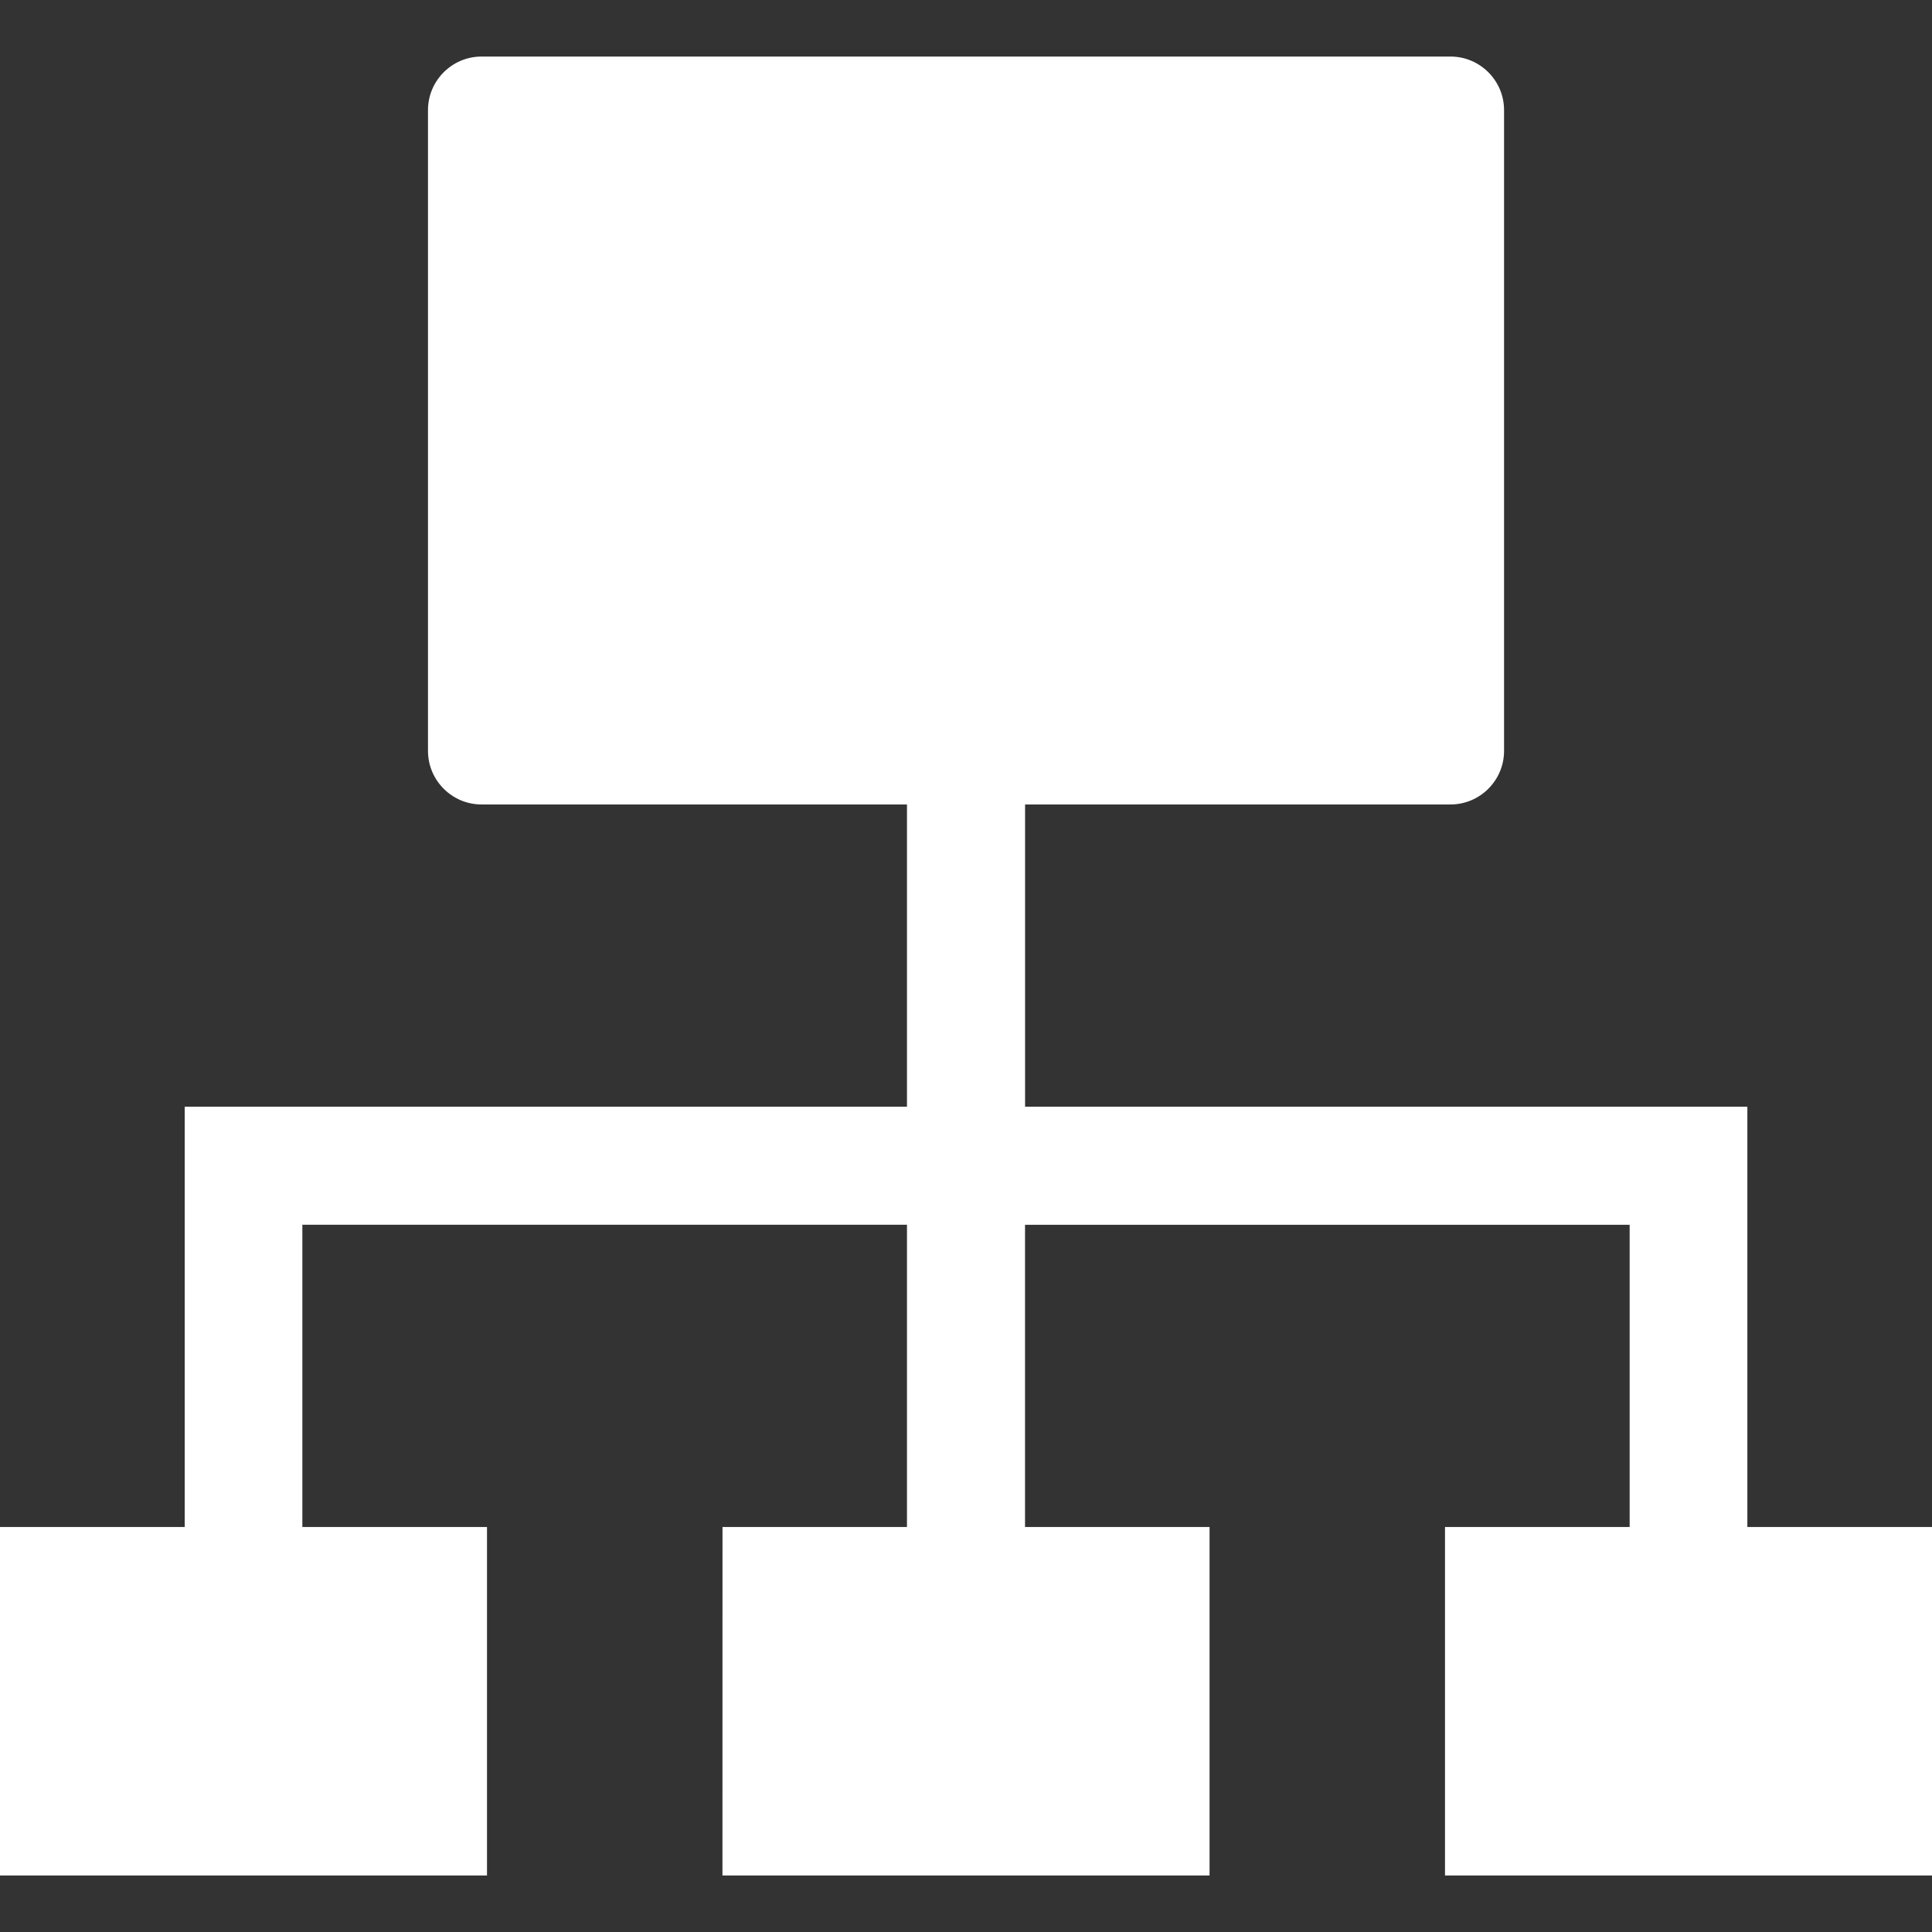
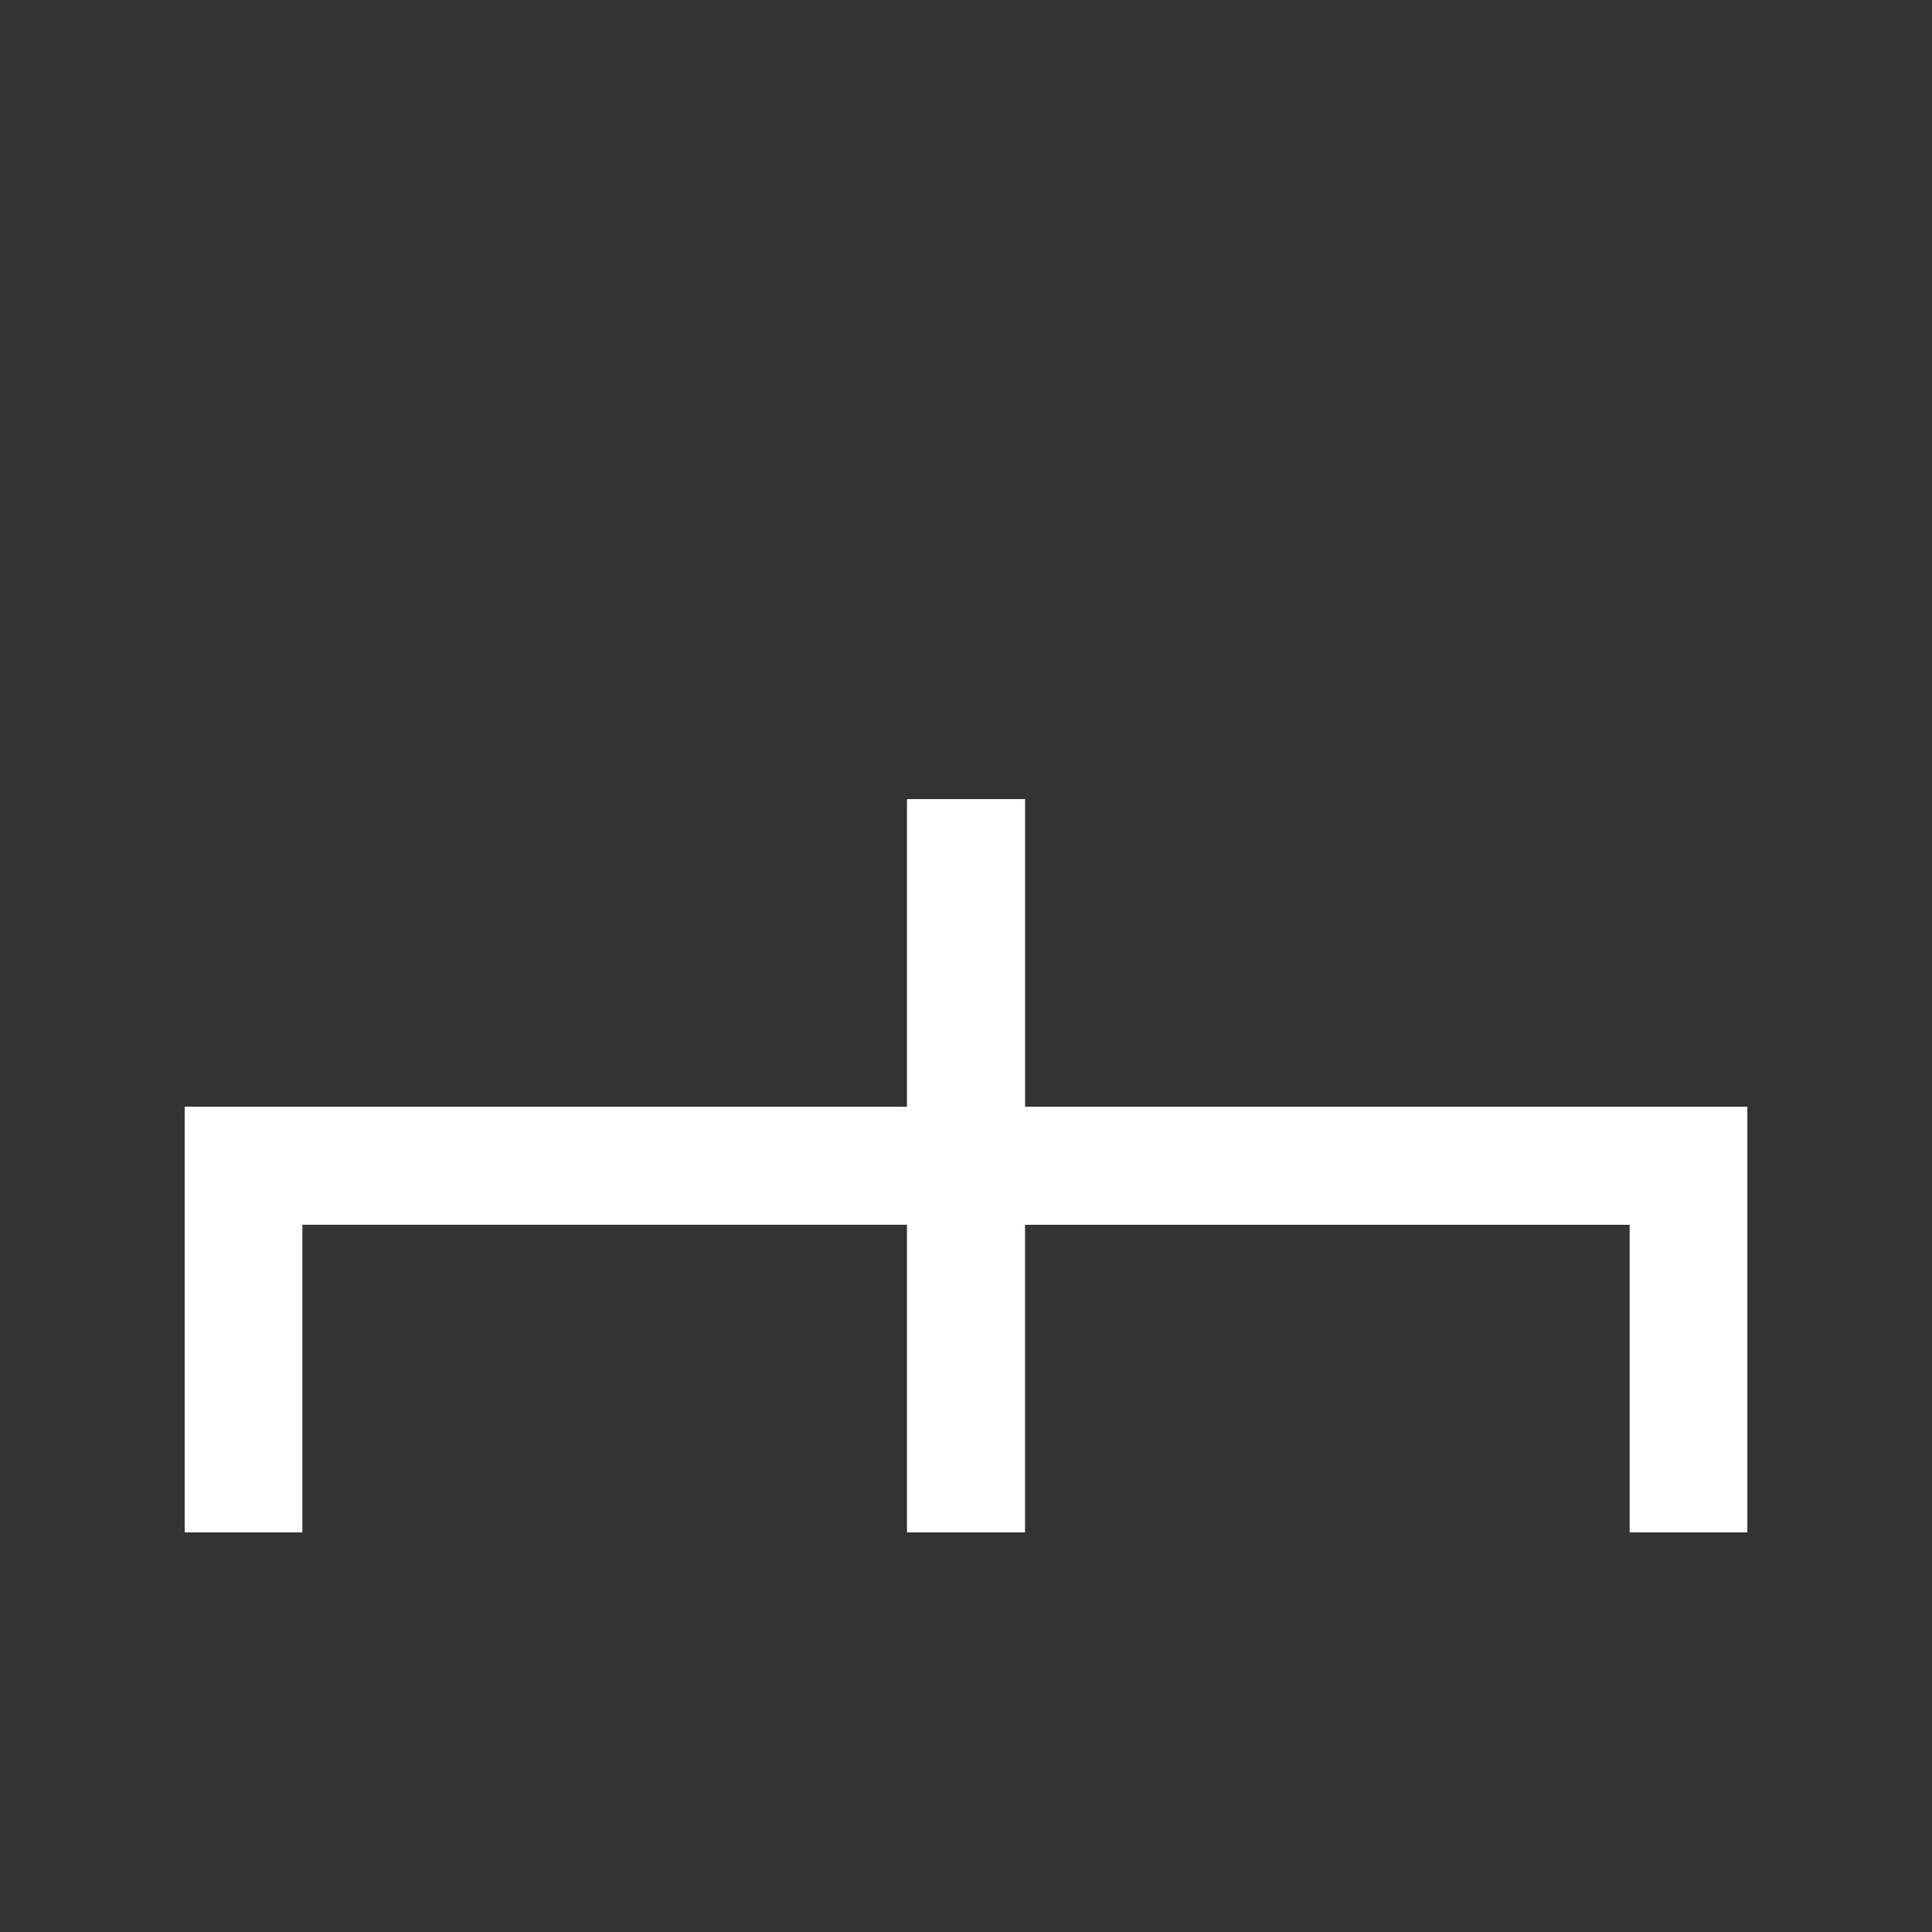
<svg xmlns="http://www.w3.org/2000/svg" width="512" height="512" viewBox="0 0 512 512" fill="none">
  <rect x="0" y="0" width="512" height="512" fill="#333333" stroke="none" />
-   <path fill-rule="evenodd" clip-rule="evenodd" d="M127.595 14.988H384.416C392.212 14.988 398.59 21.366 398.59 29.162V199.017C398.59 206.813 392.212 213.191 384.416 213.191H127.595C119.8 213.191 113.422 206.813 113.422 199.017V29.162C113.422 21.366 119.8 14.988 127.595 14.988Z" fill="white" />
  <path fill-rule="evenodd" clip-rule="evenodd" d="M240.356 324.569H80.127V406.09H48.945V293.294H240.356V211.773H271.656V293.294H463.067V406.09H431.873V324.581H271.644V406.09H240.356V324.569Z" fill="white" />
-   <path fill-rule="evenodd" clip-rule="evenodd" d="M0 404.672H129.06V497.024H0V404.672ZM191.47 404.672H320.542V497.024H191.458L191.47 404.672ZM382.94 404.672H512V497.024H382.94V404.672Z" fill="white" />
</svg>